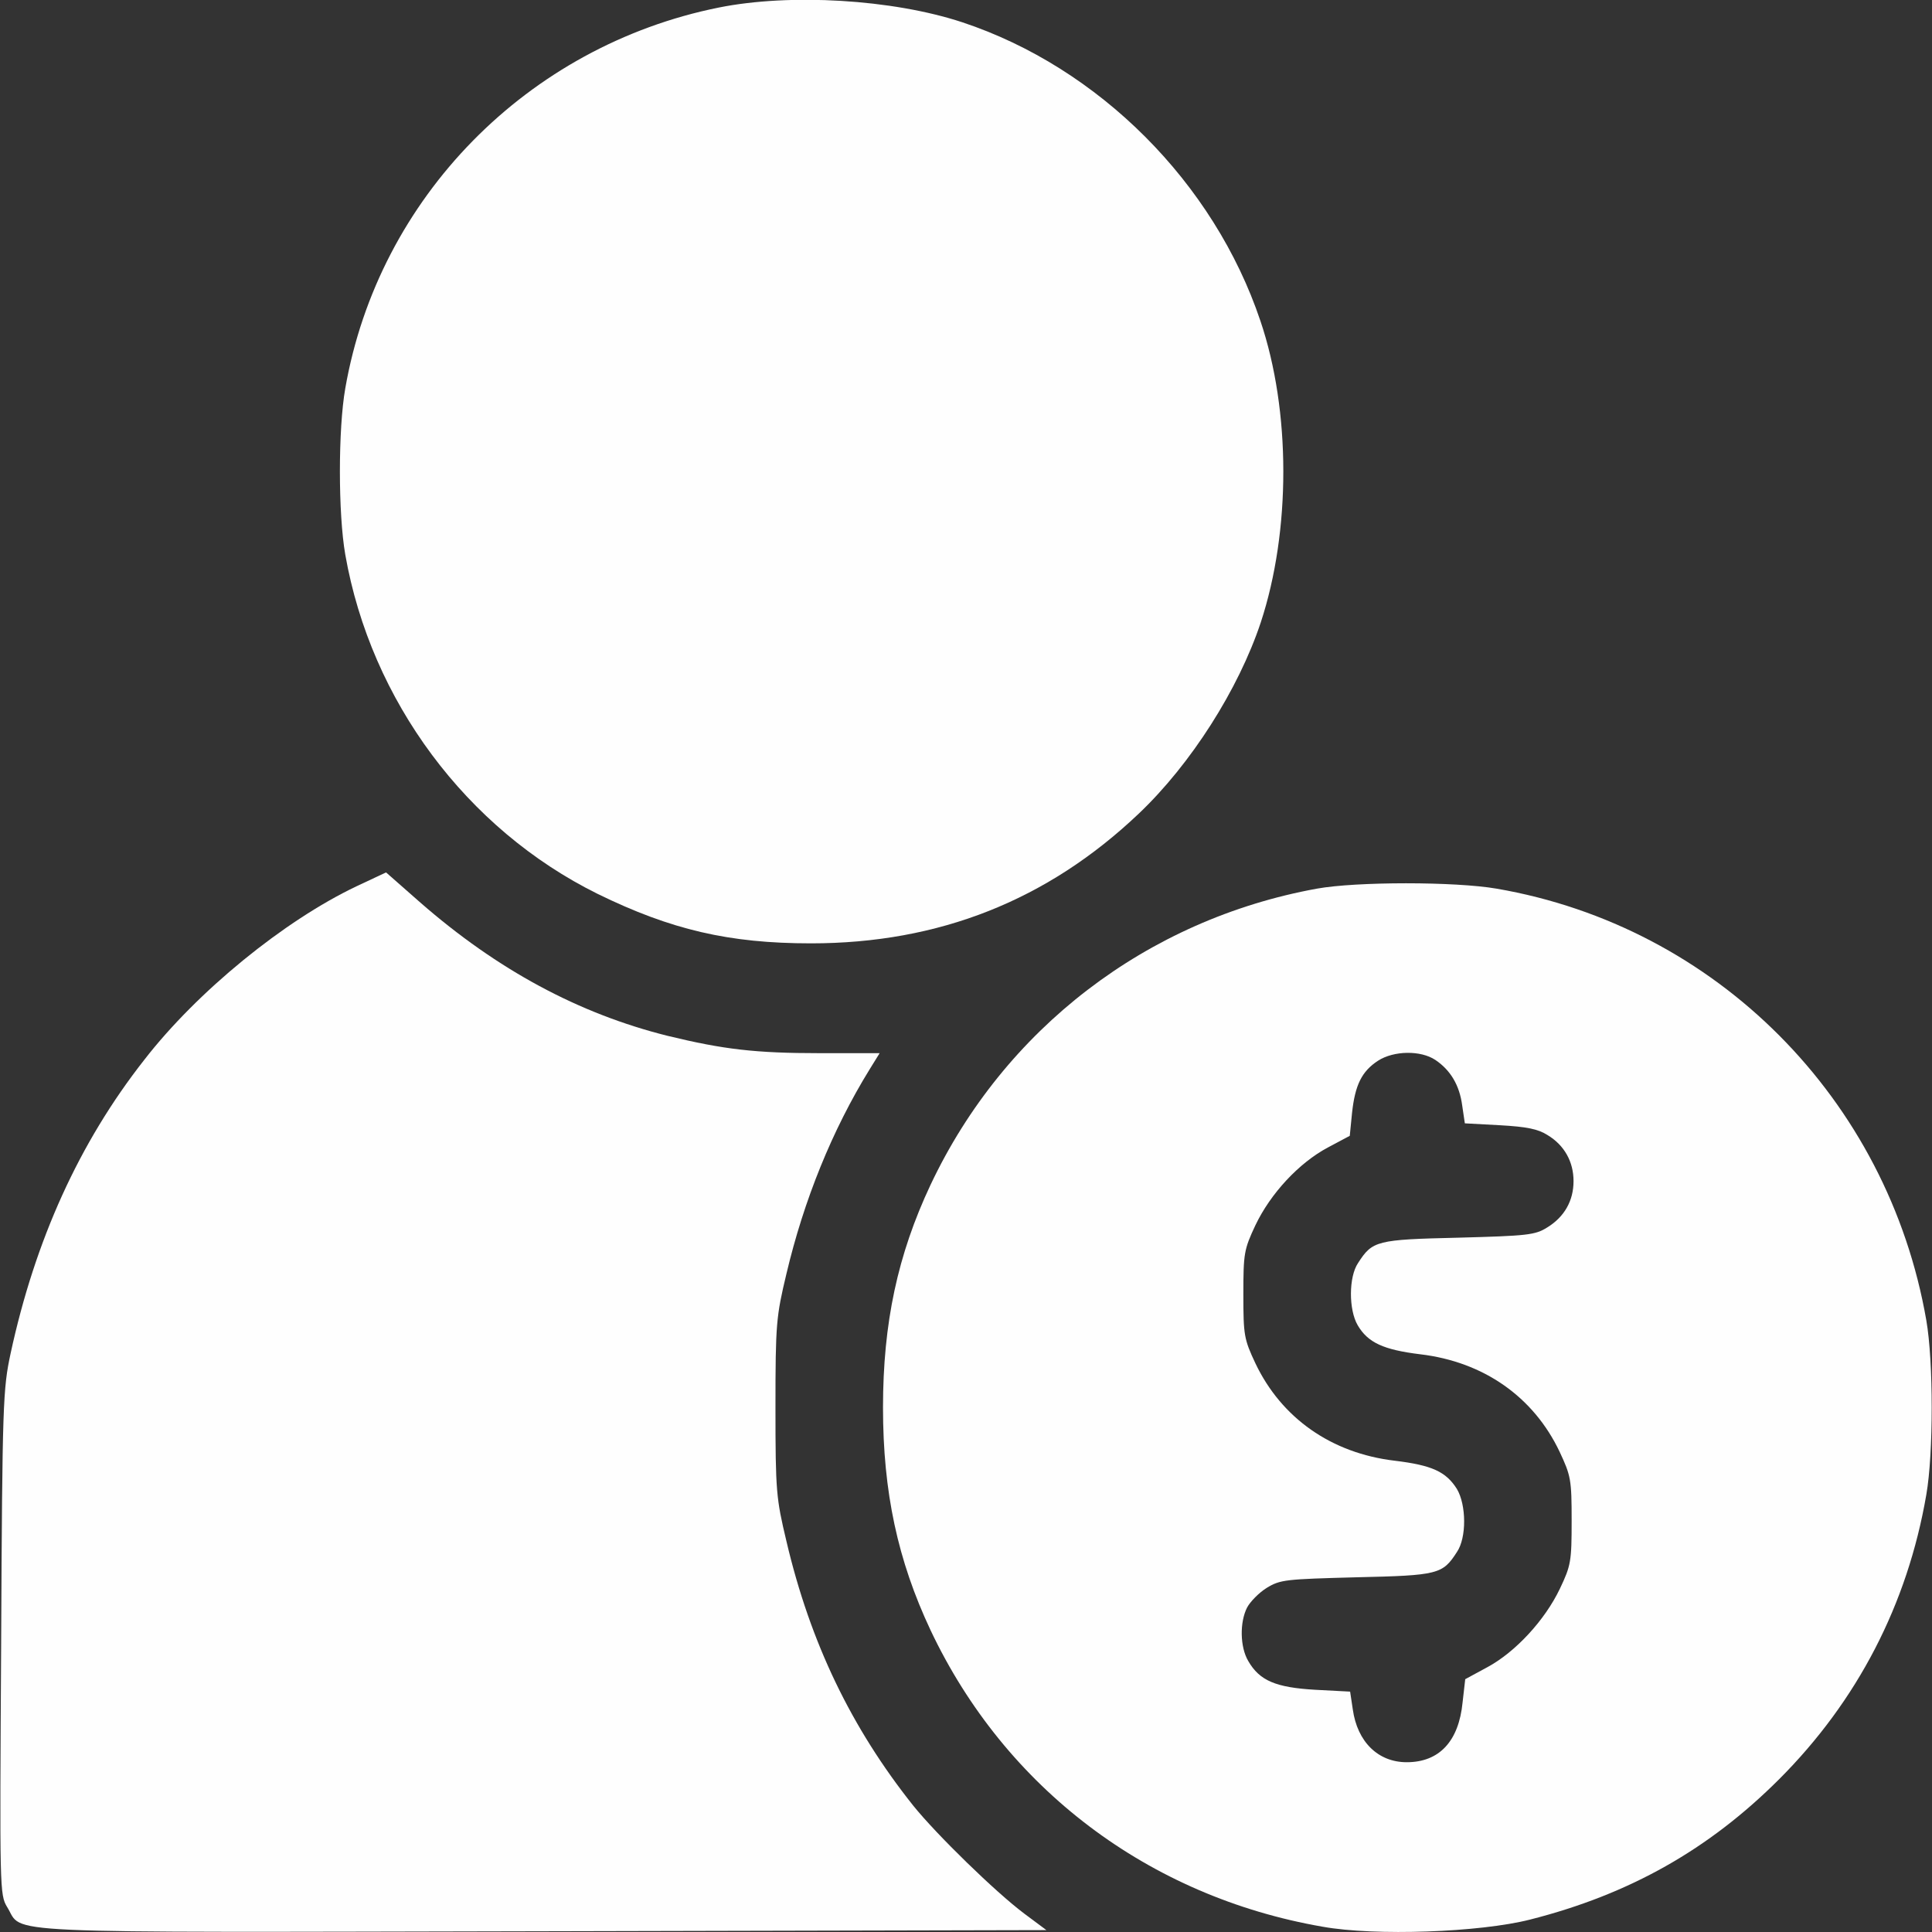
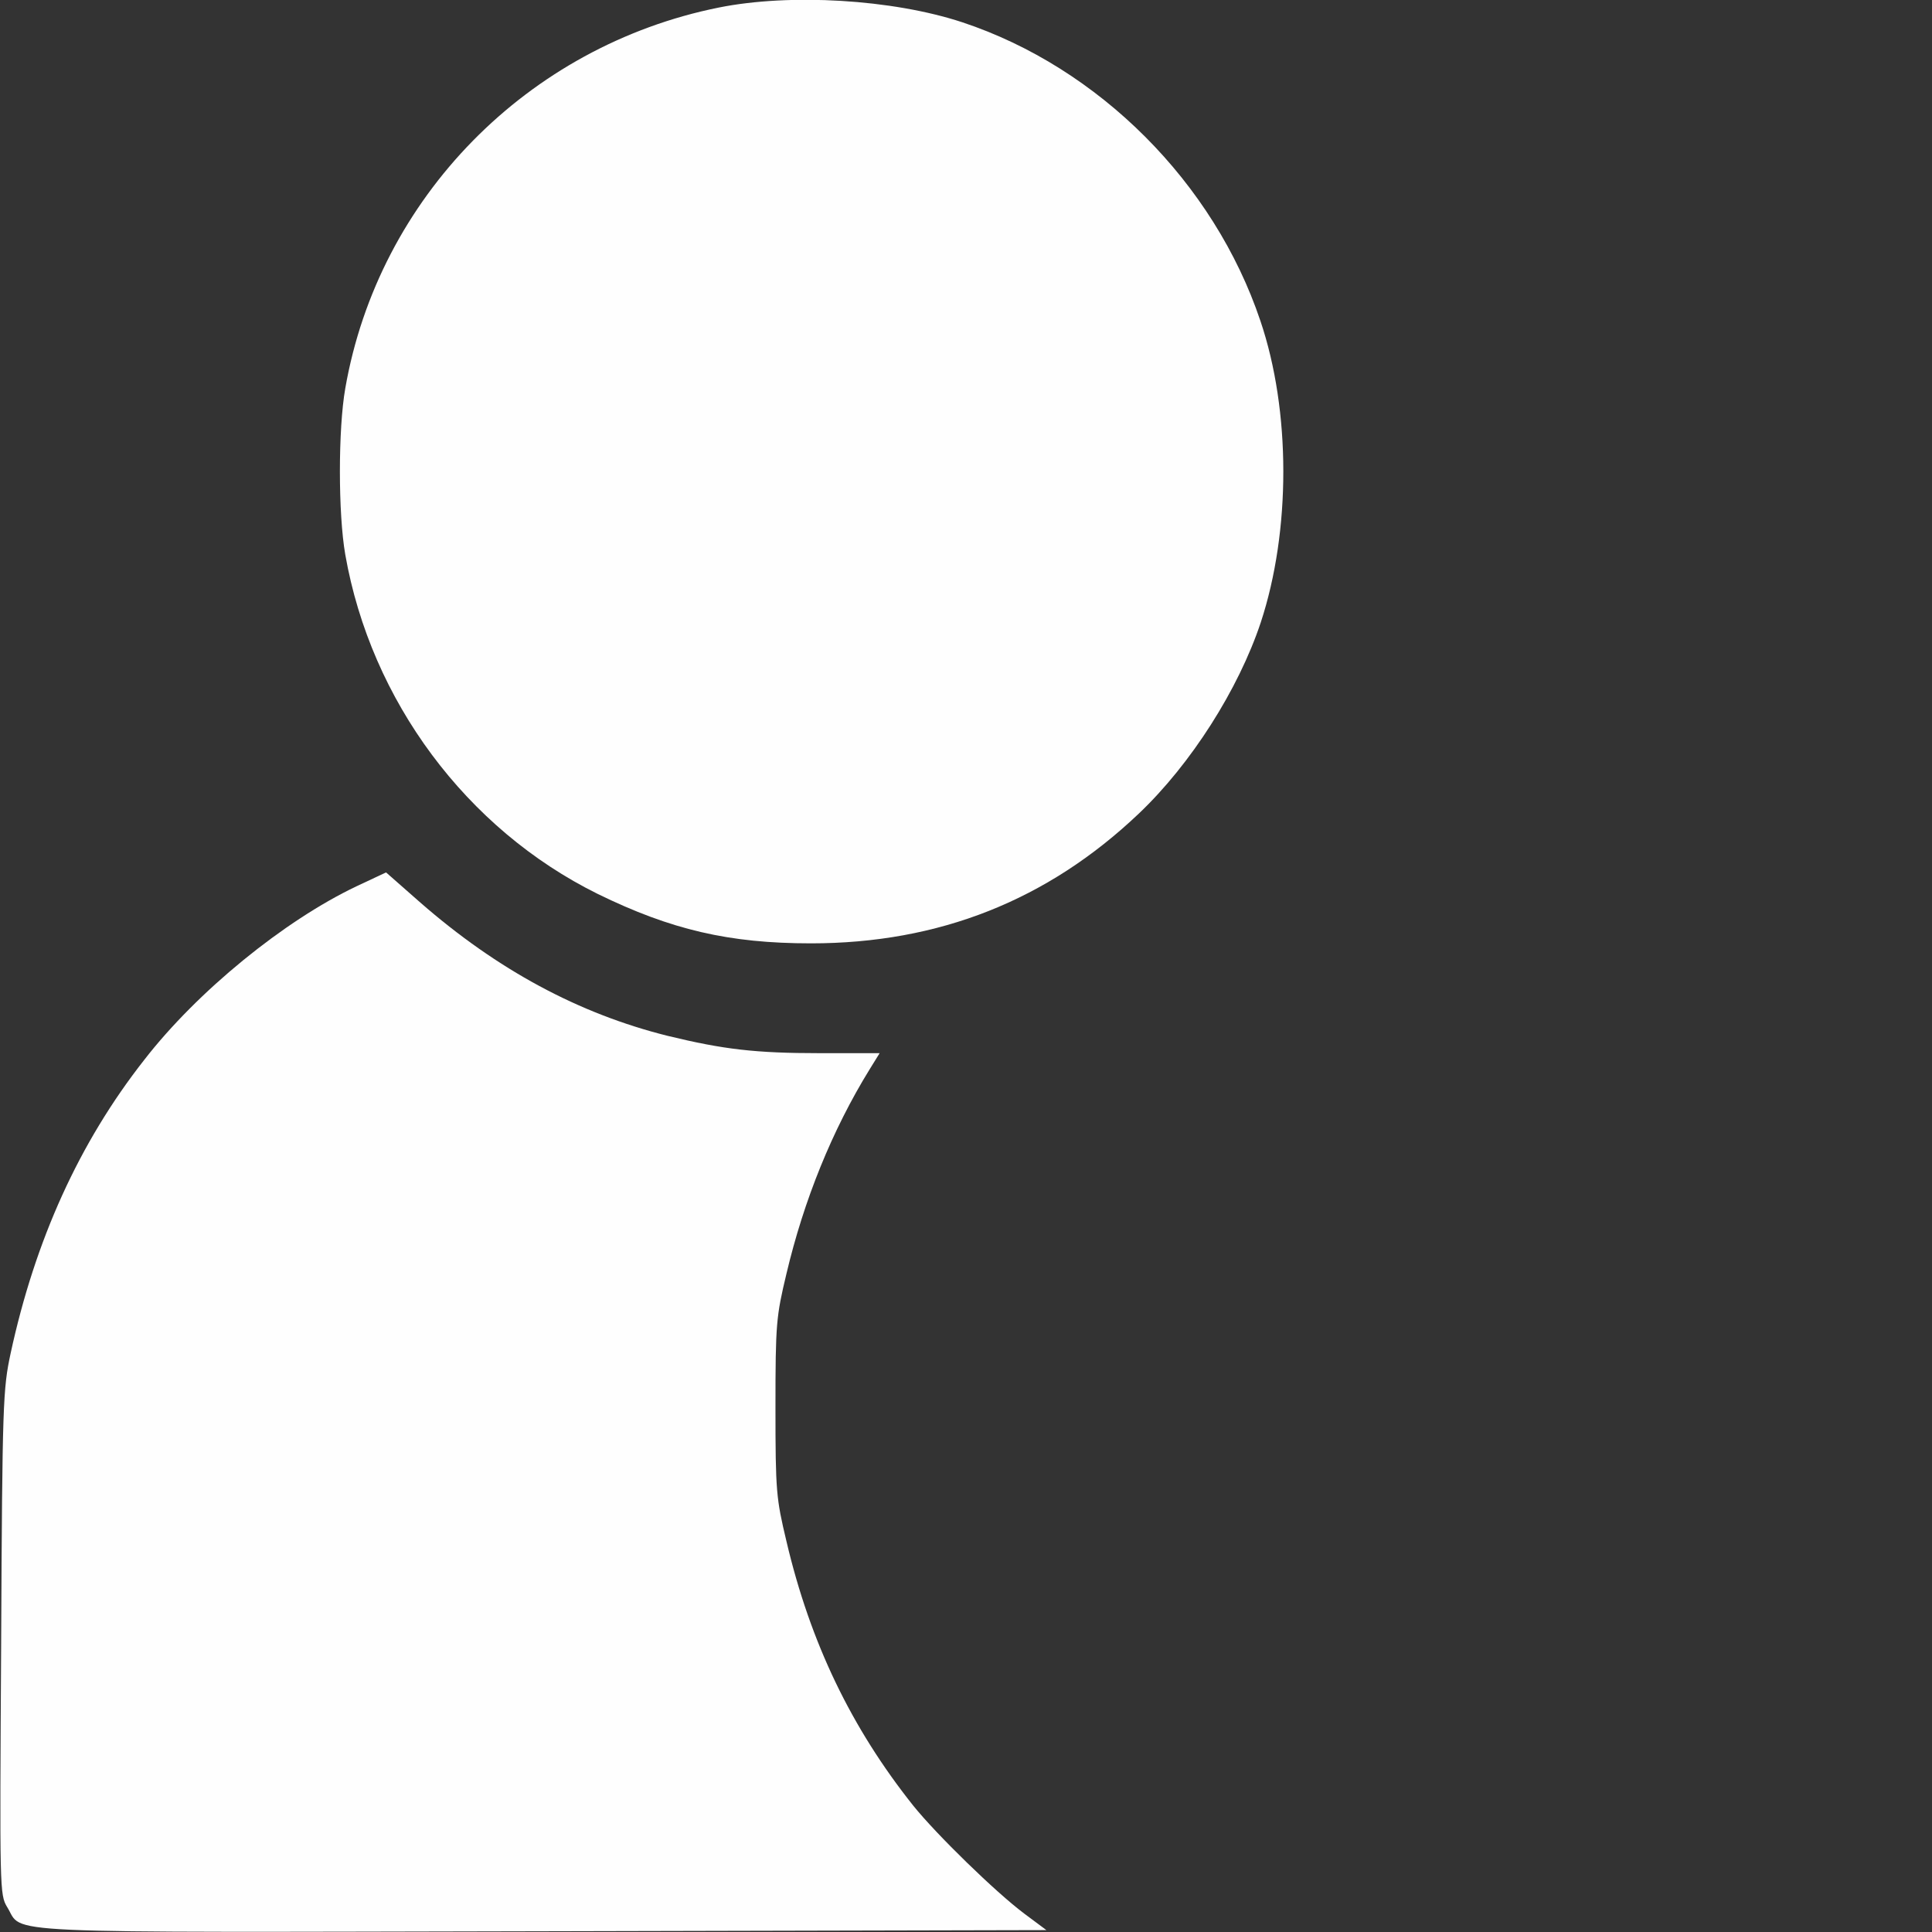
<svg xmlns="http://www.w3.org/2000/svg" width="50" height="50" viewBox="0 0 50 50" fill="none">
  <rect x="0" y="0" width="50" height="50" fill="#333333" stroke="none" />
  <path d="M18.604 0.195C13.653 1.191 9.795 5.117 8.936 10.049C8.75 11.104 8.75 13.291 8.936 14.355C9.6 18.135 12.071 21.455 15.469 23.135C17.364 24.062 18.868 24.414 20.987 24.414C24.297 24.414 27.11 23.301 29.473 21.055C30.821 19.775 32.051 17.842 32.627 16.113C33.409 13.74 33.409 10.635 32.618 8.301C31.416 4.727 28.438 1.748 24.903 0.576C23.096 -0.02 20.45 -0.176 18.604 0.195Z" fill="#FEFEFE" />
  <path d="M9.22 22.94C7.354 23.828 5.108 25.654 3.731 27.432C2.052 29.57 0.909 32.09 0.274 35.029C0.079 35.938 0.059 36.299 0.03 42.51C-0.009 48.926 -0.009 49.033 0.186 49.356C0.626 50.059 -0.458 50.01 14.054 49.981L27.081 49.951L26.505 49.522C25.763 48.965 24.239 47.481 23.634 46.729C22.032 44.717 20.968 42.51 20.352 39.883C20.089 38.779 20.069 38.604 20.069 36.426C20.069 34.248 20.089 34.072 20.352 32.969C20.802 31.065 21.534 29.248 22.511 27.666L22.765 27.256H21.222C19.542 27.256 18.722 27.158 17.276 26.807C14.972 26.231 12.872 25.098 10.88 23.36L9.991 22.578L9.22 22.94Z" fill="#FEFEFE" />
-   <path d="M34.082 22.998C29.678 23.799 25.986 26.631 24.082 30.664C23.232 32.471 22.852 34.238 22.852 36.426C22.852 38.613 23.232 40.381 24.082 42.188C26.016 46.279 29.727 49.082 34.228 49.863C35.586 50.108 38.301 50.01 39.6 49.678C42.178 49.023 44.228 47.861 46.045 46.045C48.066 44.023 49.365 41.523 49.853 38.682C50.039 37.617 50.039 35.234 49.853 34.17C48.857 28.438 44.414 23.975 38.73 22.998C37.656 22.813 35.107 22.813 34.082 22.998ZM37.148 27.432C37.539 27.695 37.773 28.086 37.842 28.613L37.91 29.072L38.818 29.121C39.512 29.16 39.805 29.219 40.049 29.375C40.488 29.639 40.723 30.068 40.723 30.567C40.723 31.074 40.488 31.494 40.039 31.768C39.727 31.963 39.531 31.983 37.744 32.031C35.625 32.08 35.518 32.109 35.147 32.686C34.902 33.047 34.902 33.897 35.137 34.297C35.4 34.746 35.801 34.932 36.758 35.049C38.398 35.244 39.688 36.152 40.361 37.568C40.654 38.193 40.674 38.291 40.674 39.356C40.674 40.41 40.654 40.518 40.371 41.113C39.98 41.934 39.219 42.754 38.496 43.145L37.92 43.457L37.852 44.053C37.754 45.068 37.246 45.606 36.406 45.606C35.664 45.606 35.127 45.078 35.01 44.238L34.941 43.779L34.033 43.731C33.018 43.672 32.598 43.496 32.305 42.988C32.09 42.627 32.08 41.983 32.275 41.602C32.353 41.455 32.578 41.221 32.783 41.094C33.135 40.879 33.272 40.869 35.107 40.82C37.227 40.772 37.334 40.742 37.705 40.166C37.959 39.795 37.949 38.945 37.705 38.535C37.422 38.086 37.06 37.92 36.094 37.803C34.453 37.608 33.164 36.699 32.49 35.283C32.197 34.658 32.178 34.561 32.178 33.496C32.178 32.432 32.197 32.334 32.49 31.709C32.881 30.889 33.613 30.098 34.365 29.697L34.932 29.395L34.99 28.809C35.068 28.076 35.244 27.725 35.664 27.451C36.074 27.188 36.768 27.178 37.148 27.432Z" fill="#FEFEFE" />
</svg>